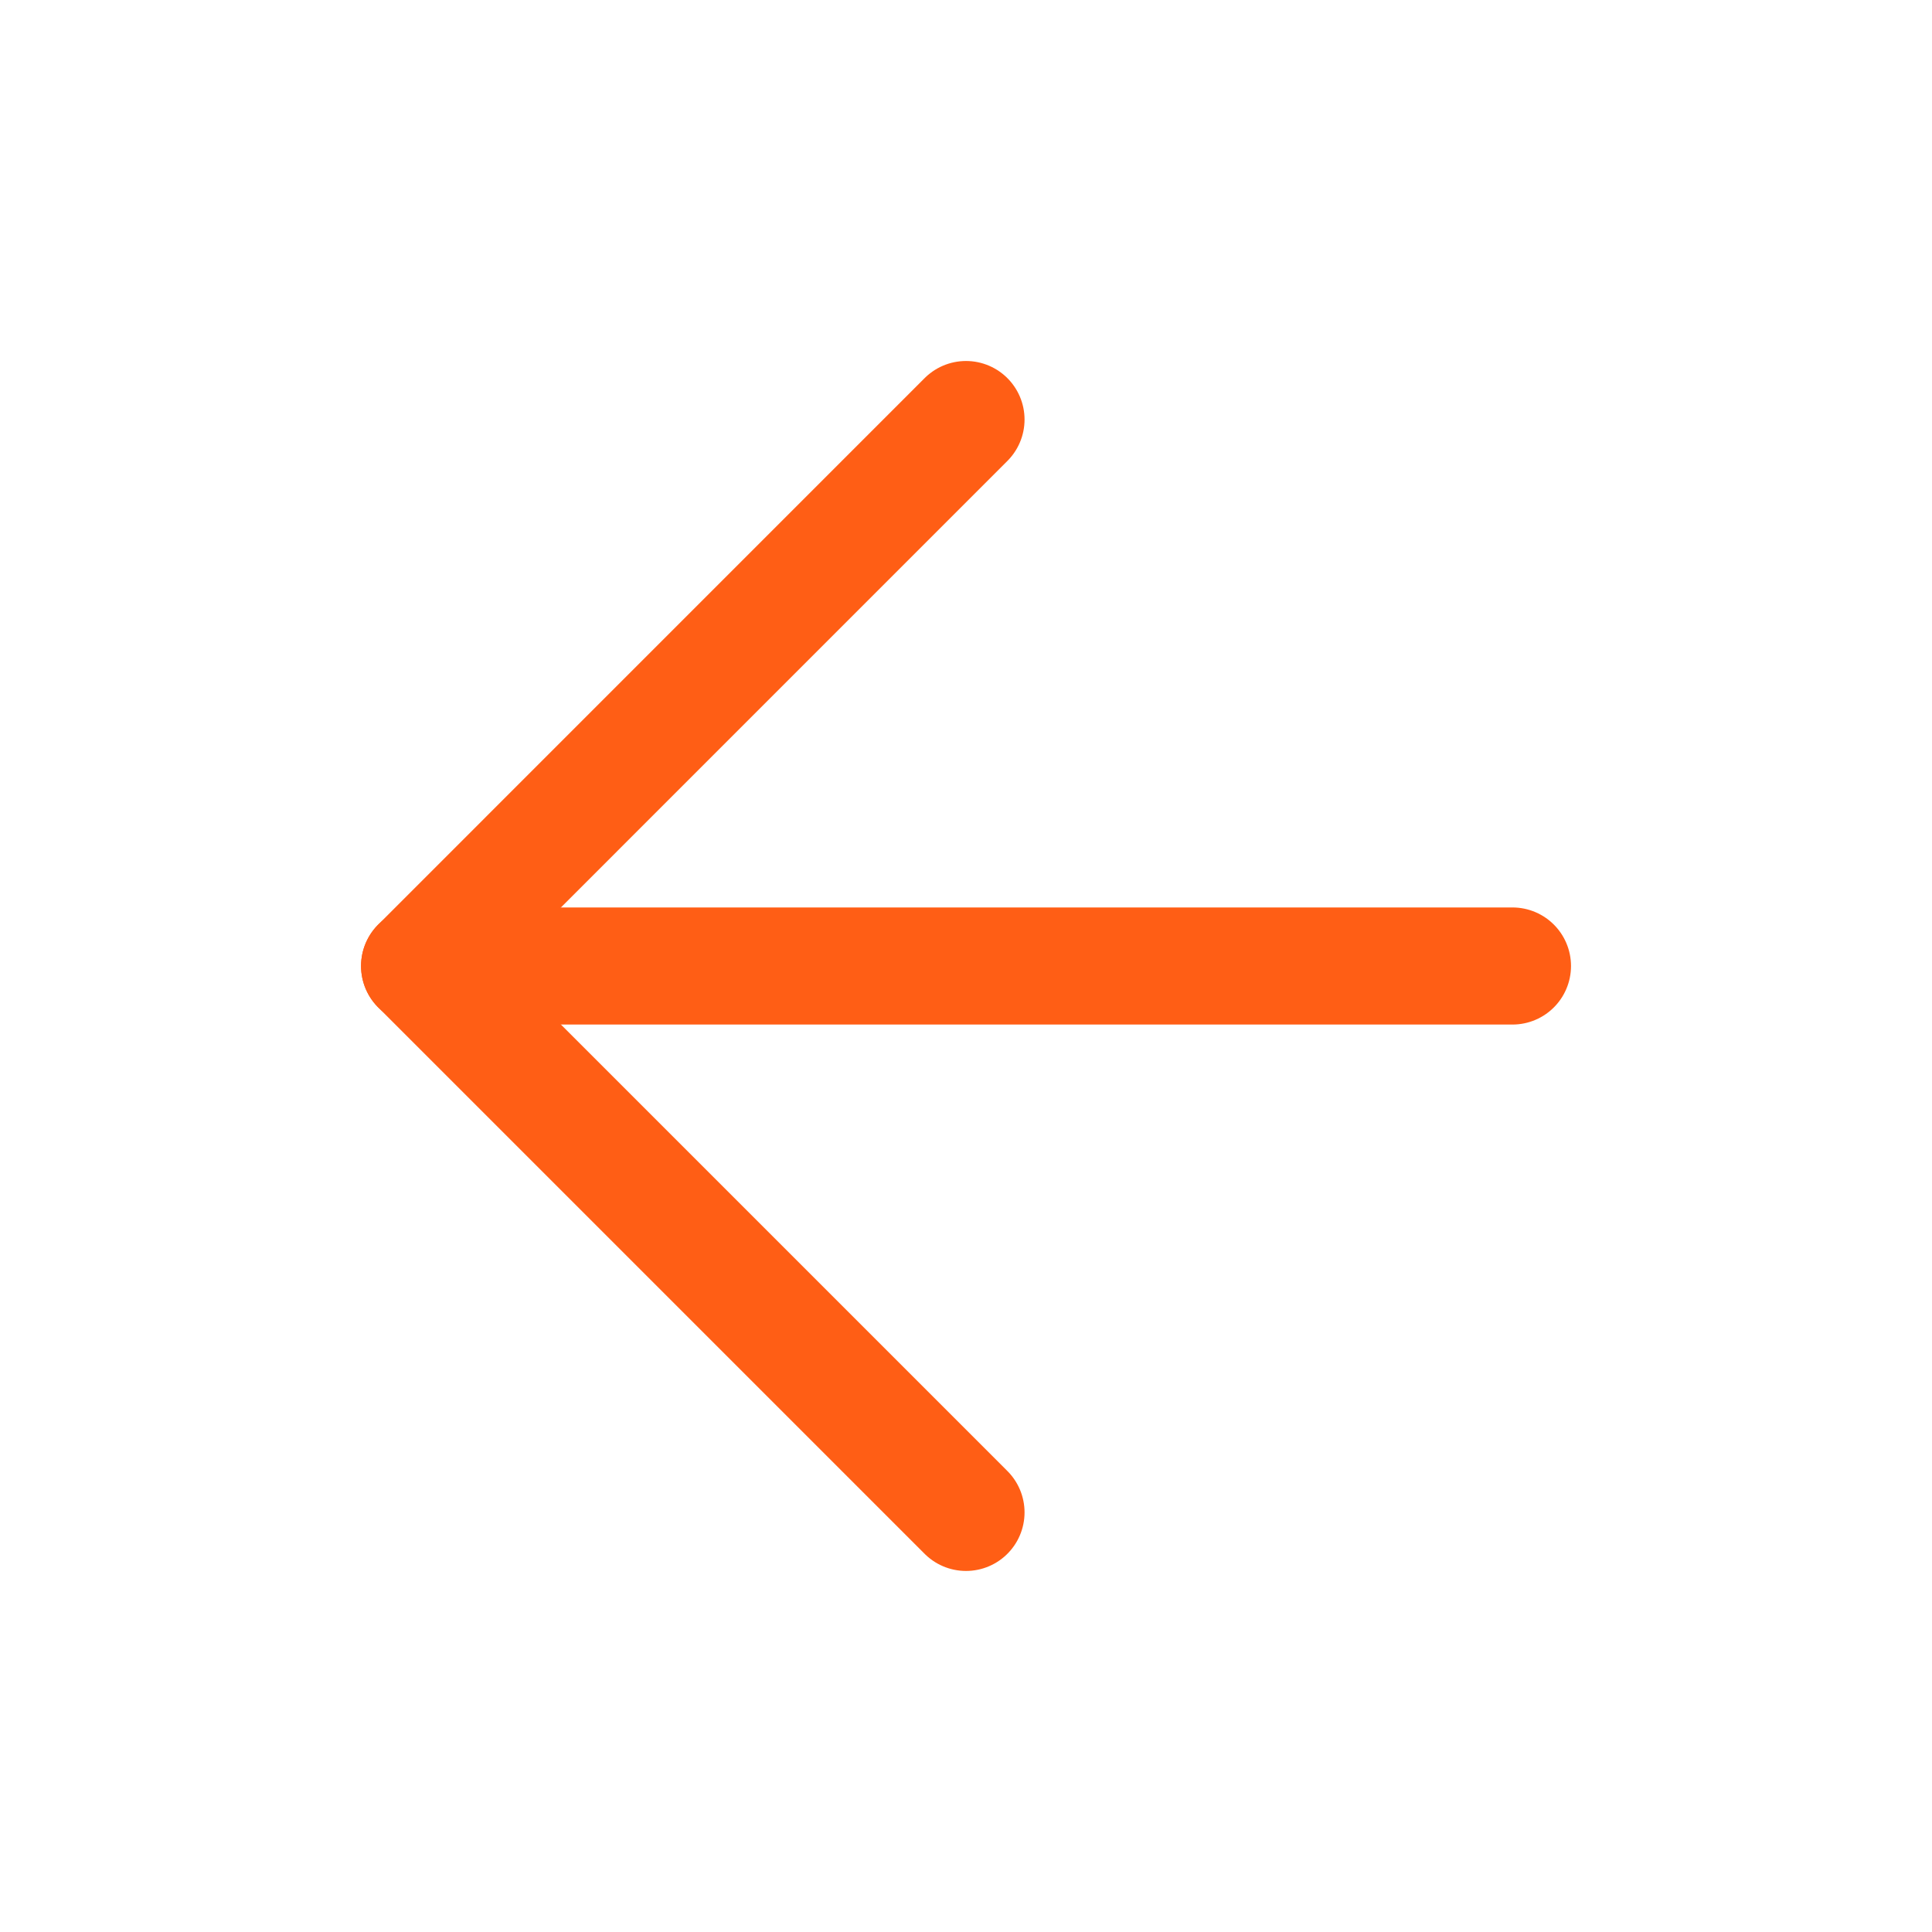
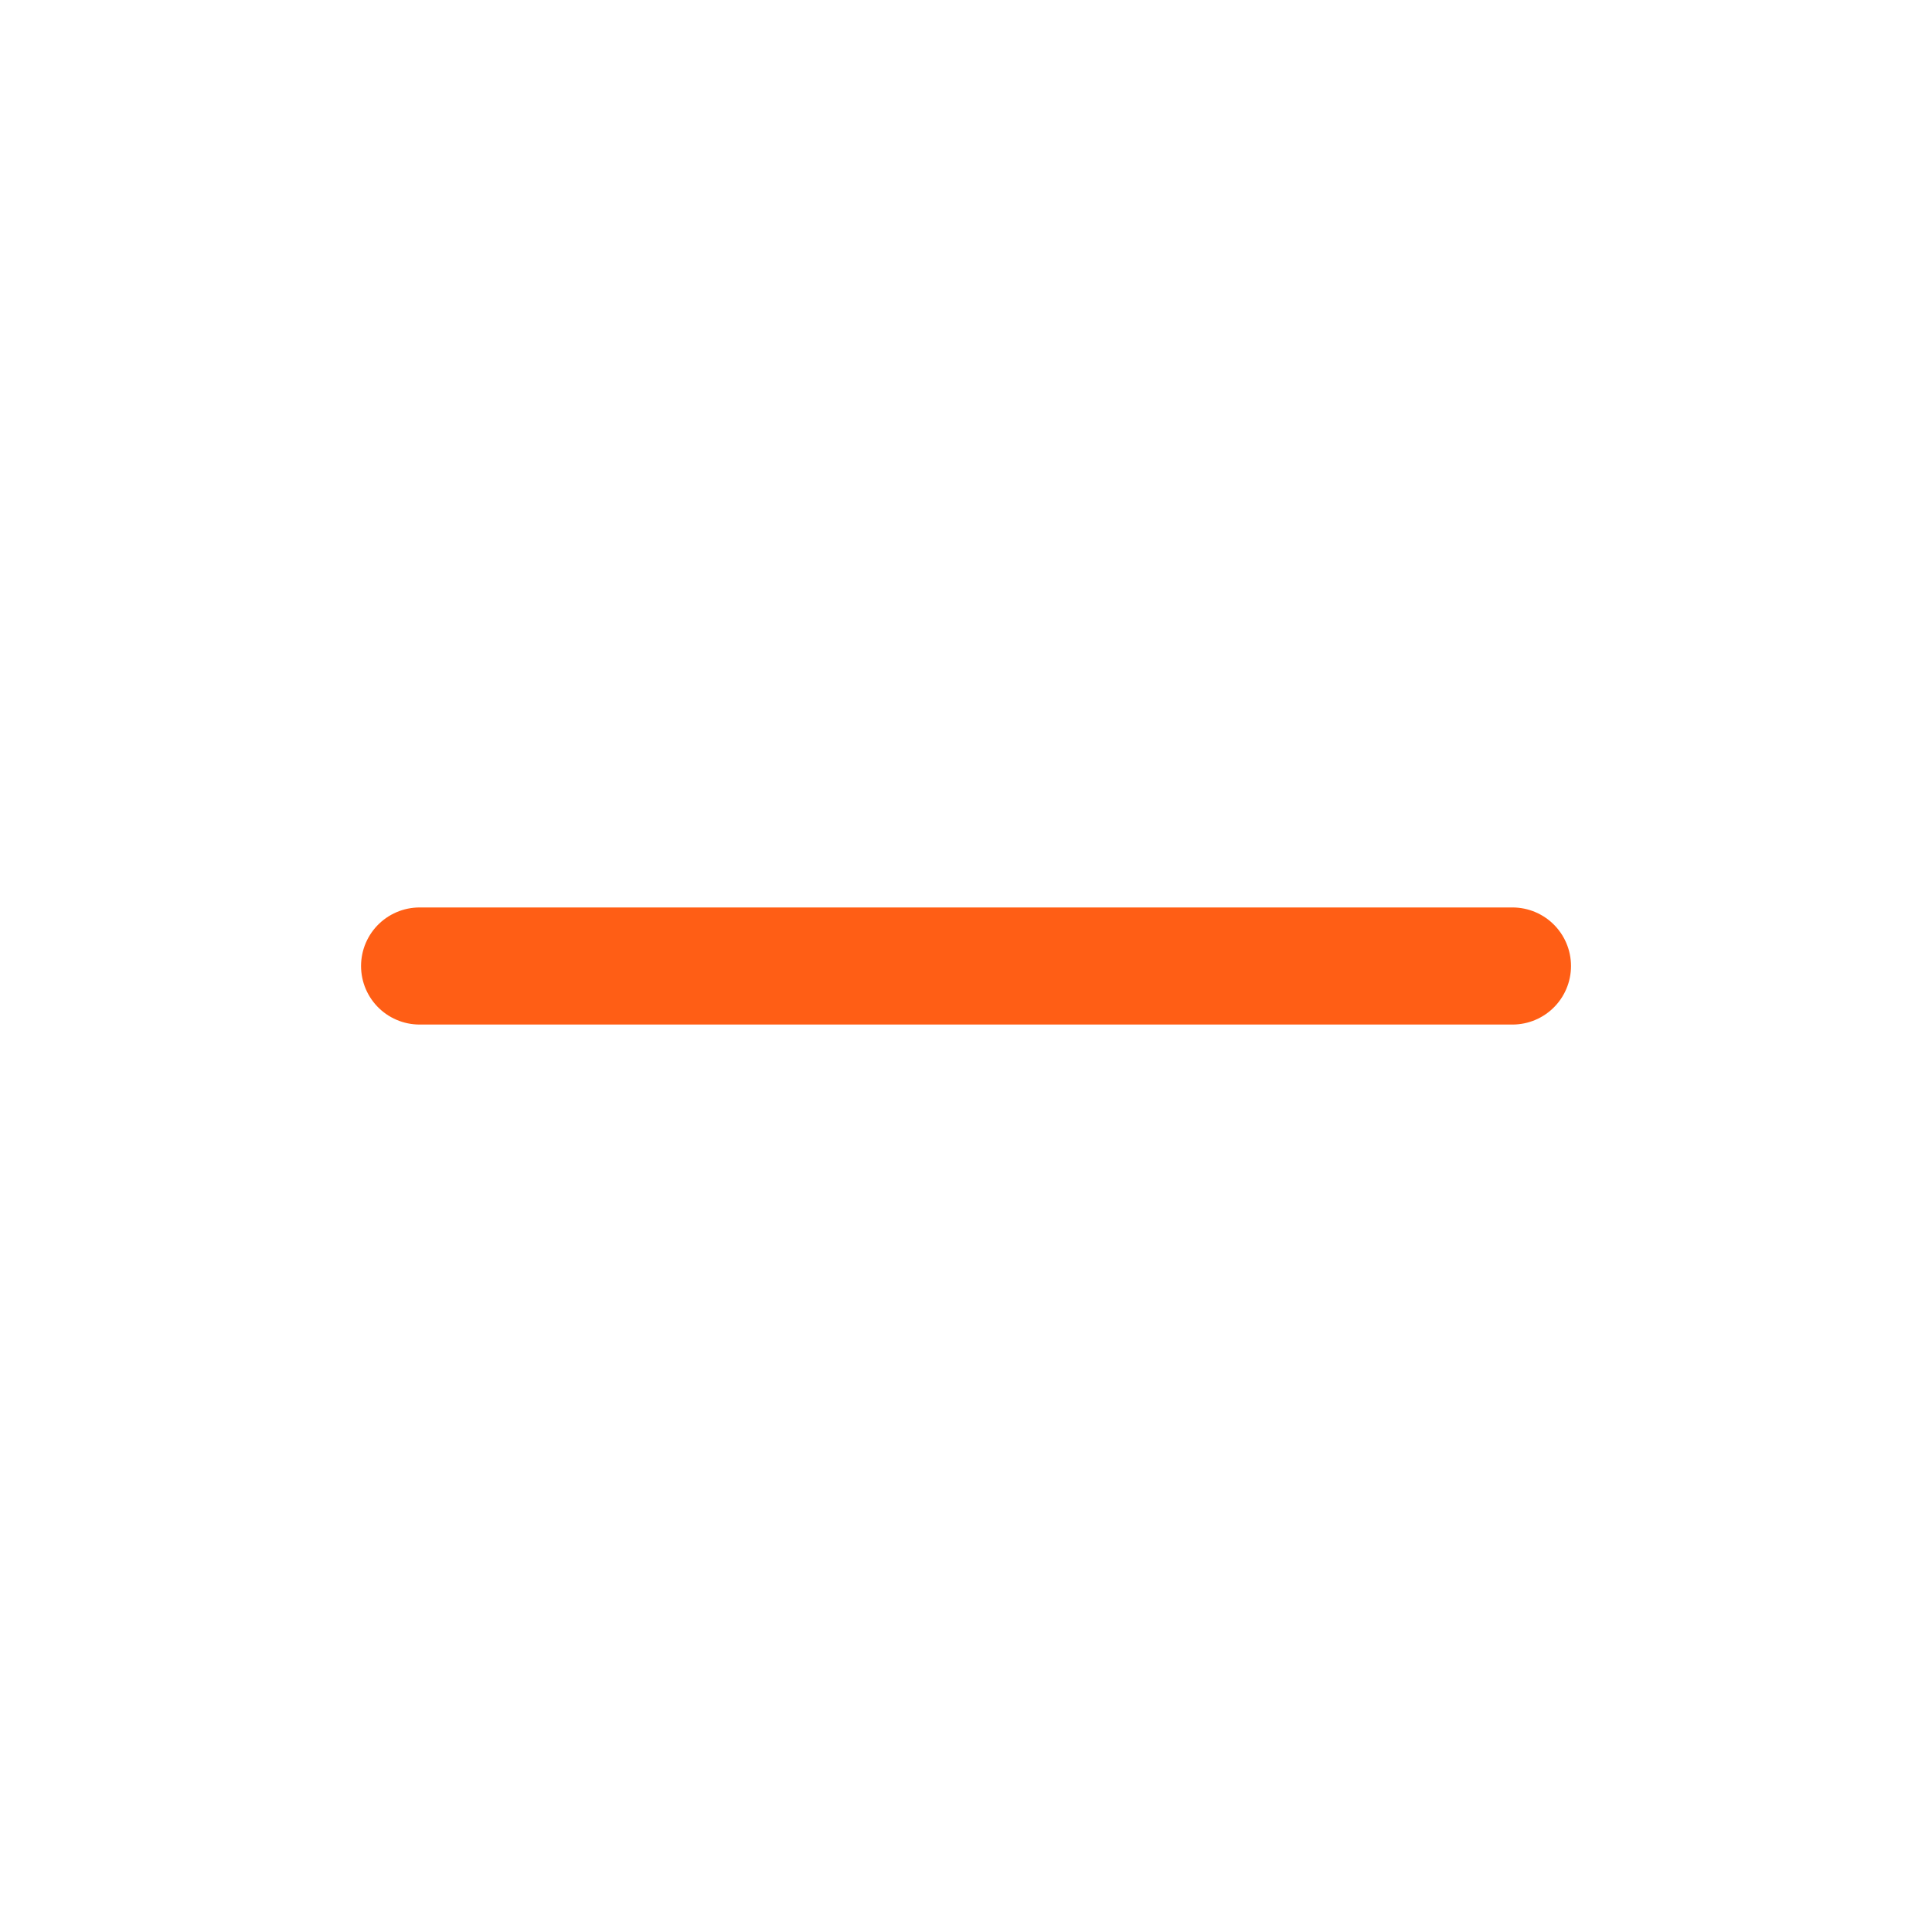
<svg xmlns="http://www.w3.org/2000/svg" width="33" height="33" viewBox="0 0 33 33" fill="none">
  <path d="M25.834 16.5L7.167 16.5" stroke="#FF5E15" stroke-width="2" stroke-linecap="round" stroke-linejoin="round" />
-   <path d="M16.5 7.166L7.167 16.5L16.5 25.833" stroke="#FF5E15" stroke-width="2" stroke-linecap="round" stroke-linejoin="round" />
</svg>